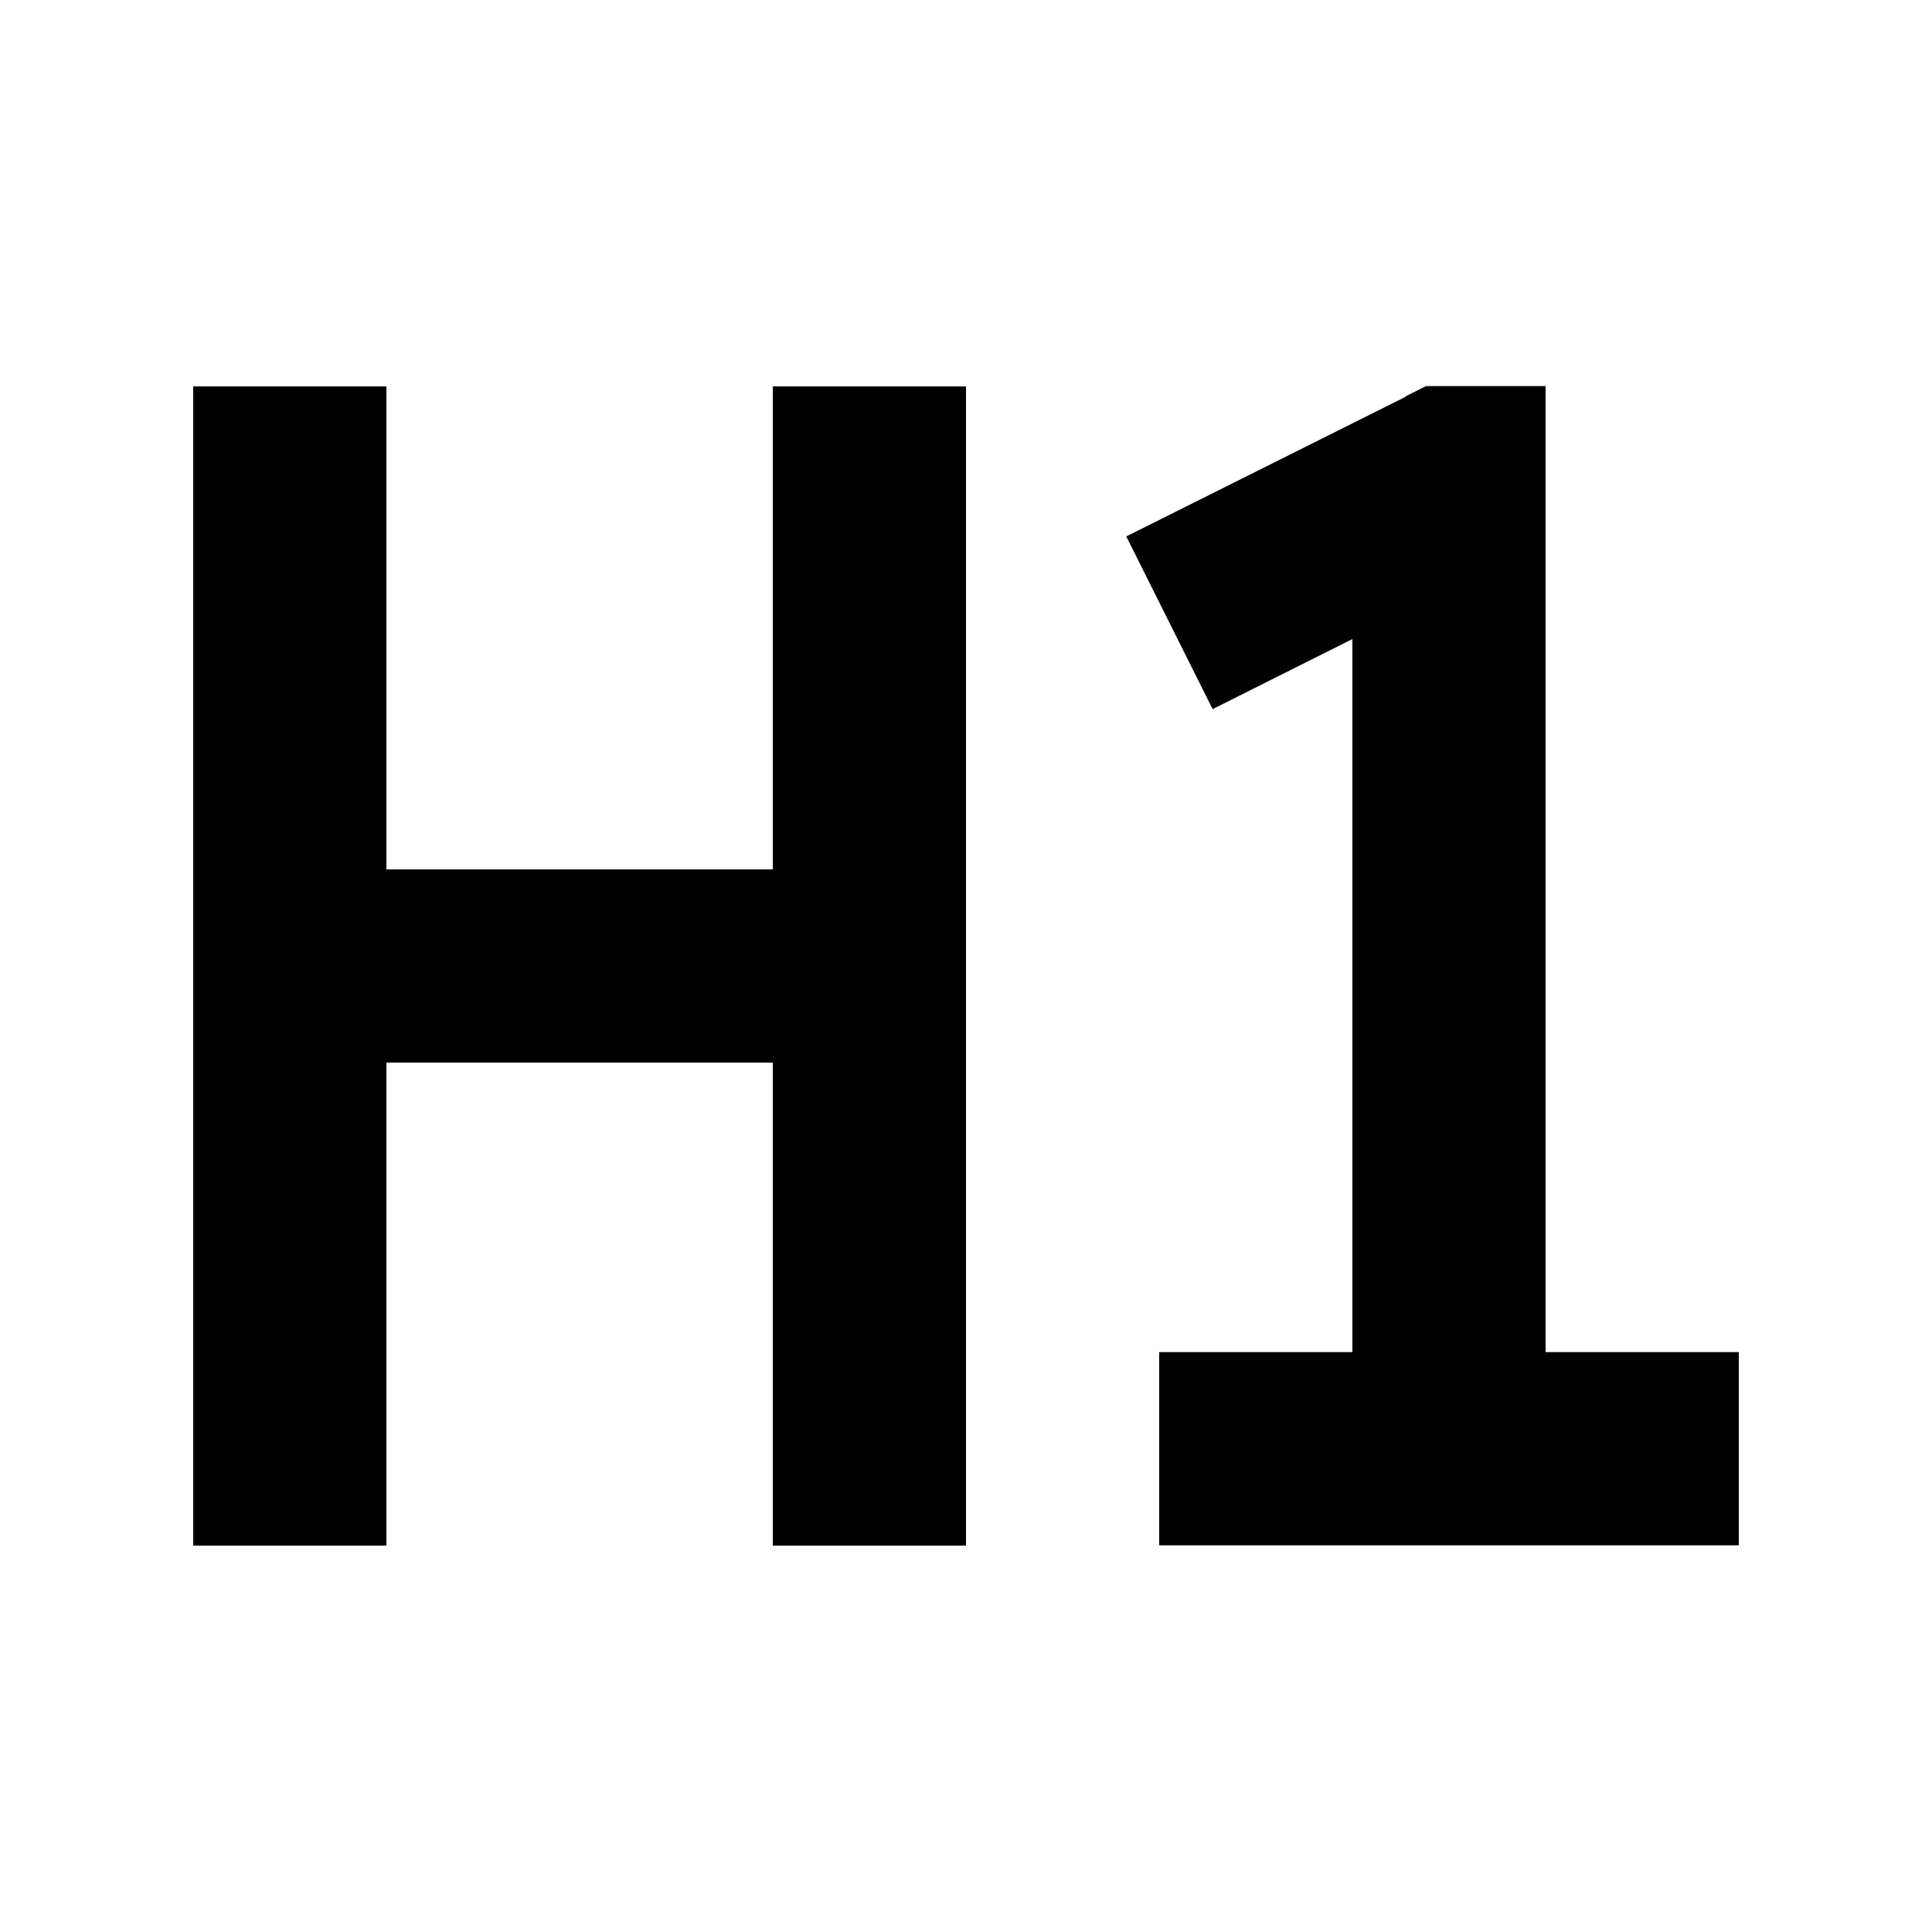
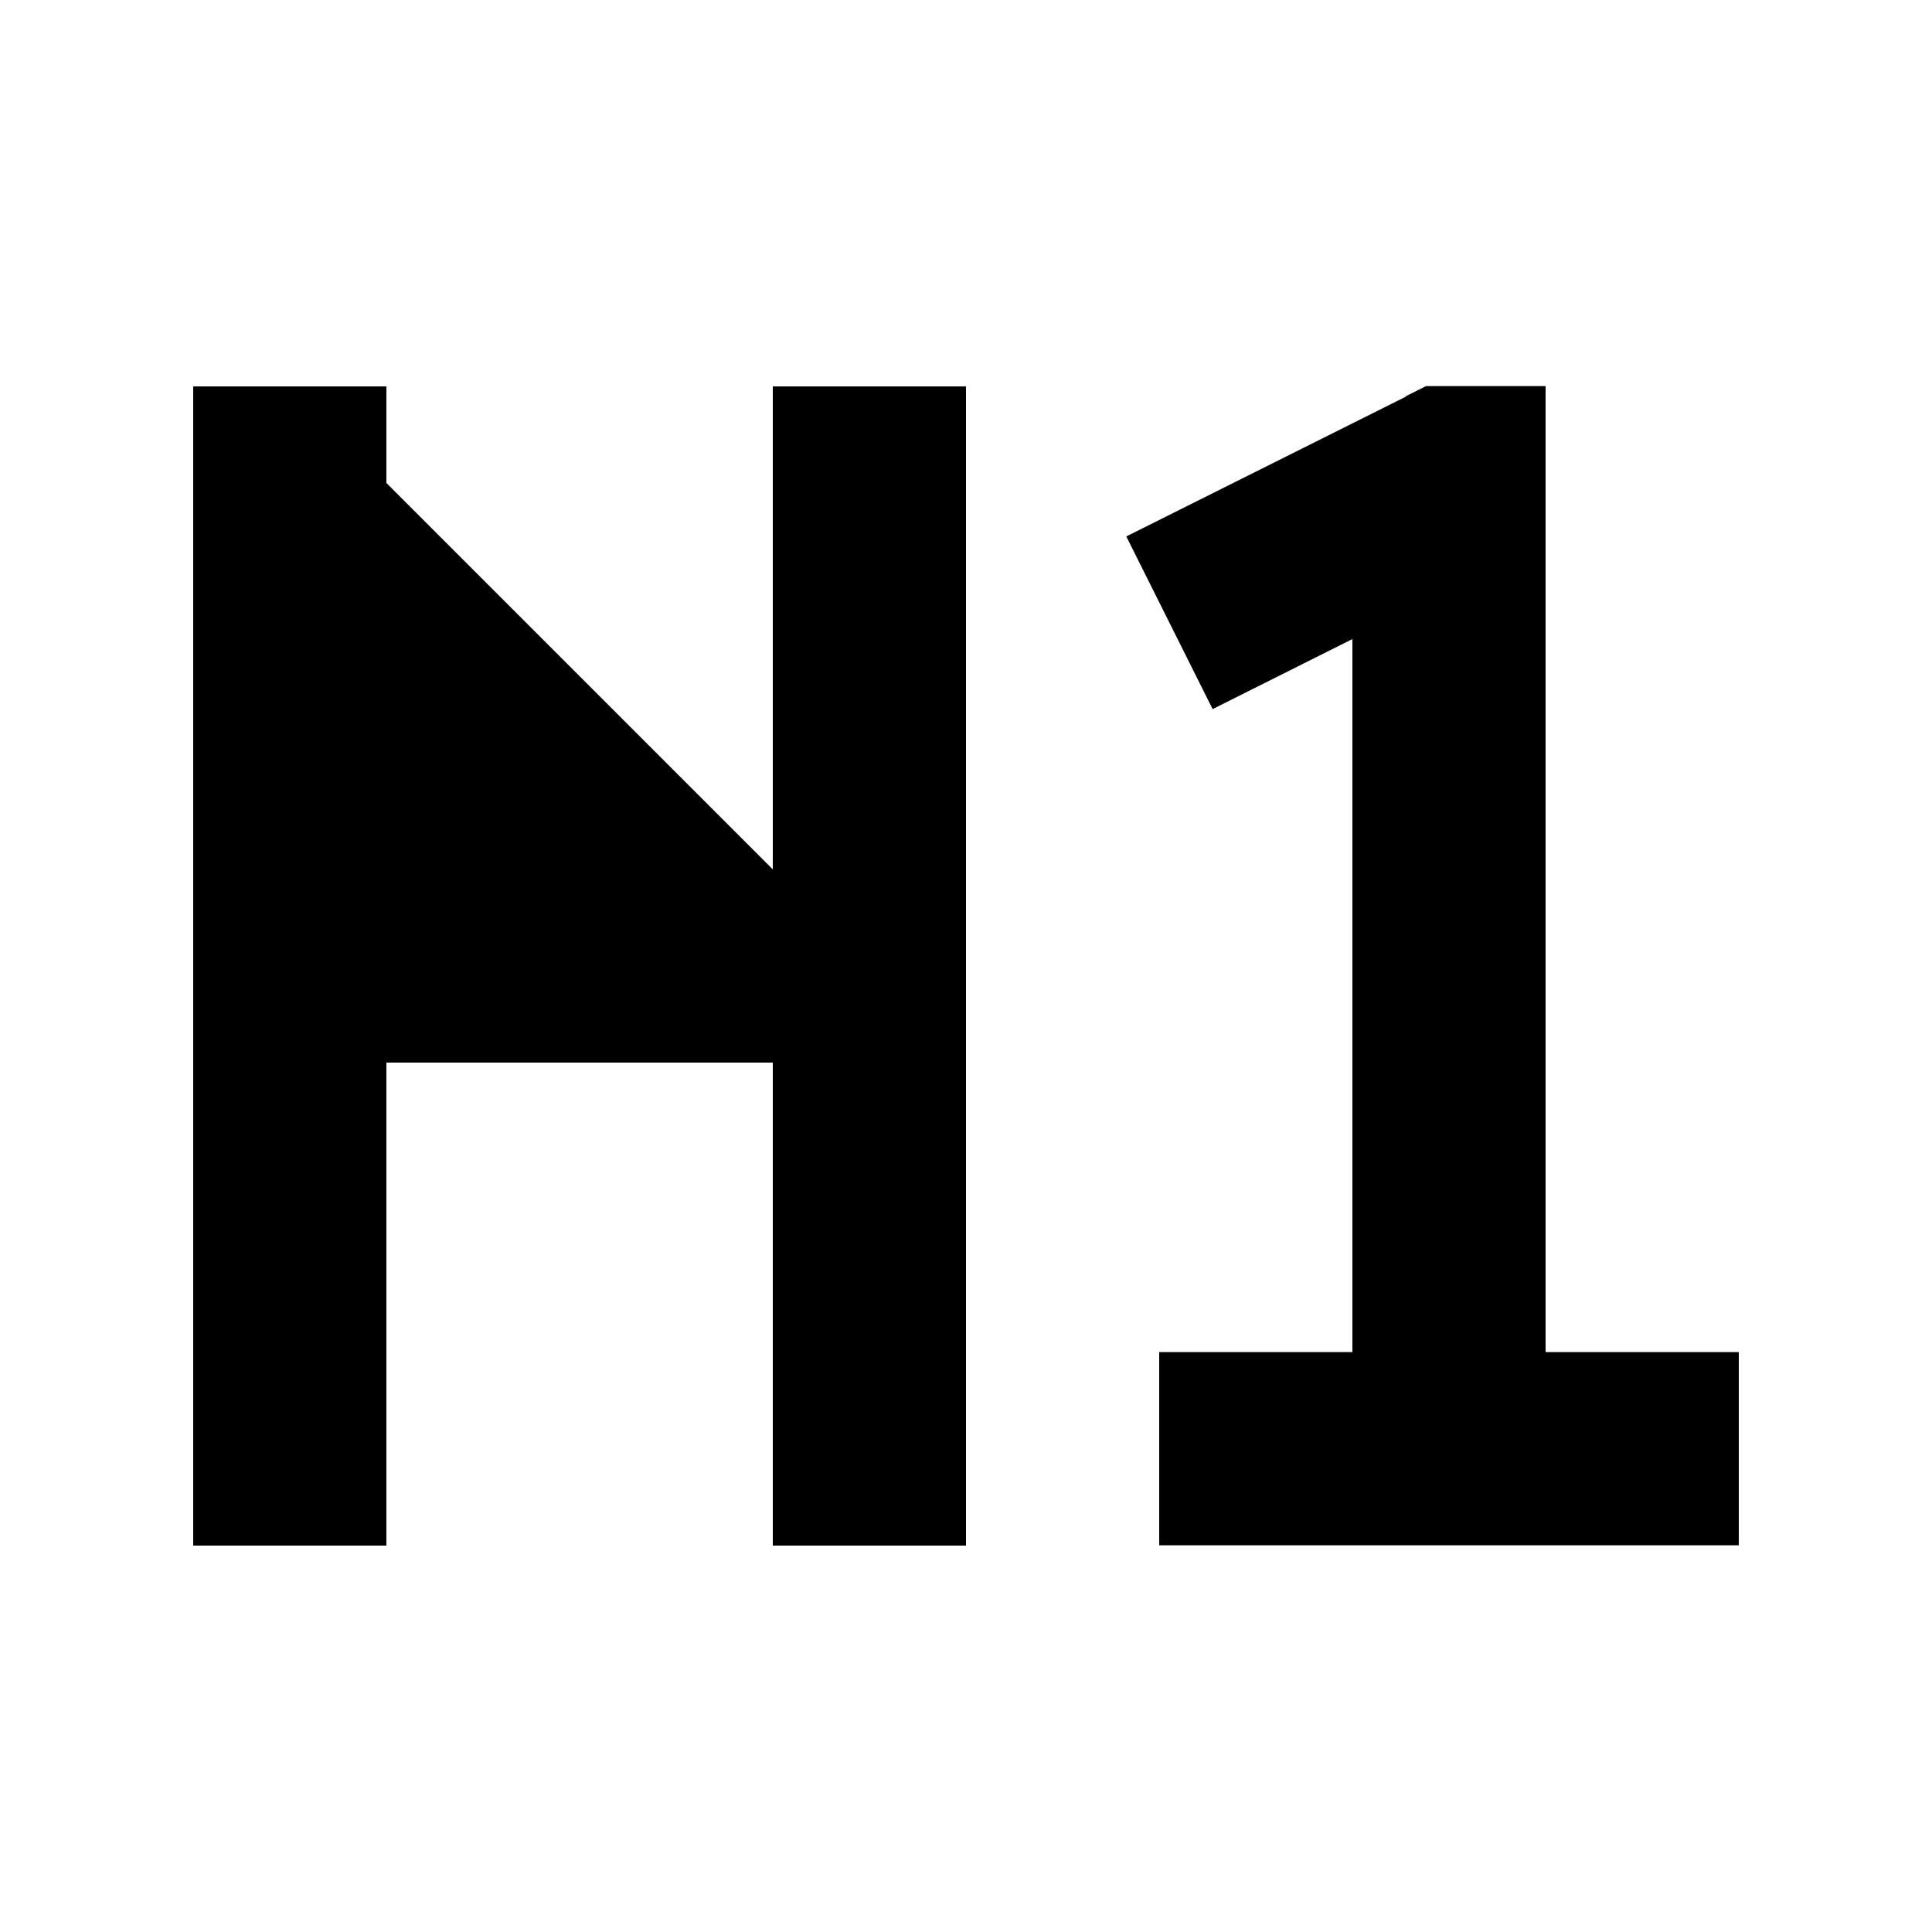
<svg xmlns="http://www.w3.org/2000/svg" viewBox="0 0 640 640">
-   <path fill="currentColor" d="M465.7 131.4C417.1 155.7 386.3 171.1 373.1 177.7L401.7 234.9C422.6 224.4 438 216.7 448 211.7L448 447.9L384 447.9L384 511.9L576 511.9L576 447.9L512 447.9L512 127.9L472.4 127.9L465.6 131.3zM128 160L128 128L64 128L64 512L128 512L128 352L256 352L256 512L320 512L320 128L256 128L256 288L128 288L128 160z" />
+   <path fill="currentColor" d="M465.7 131.4C417.1 155.7 386.3 171.1 373.1 177.7L401.7 234.9C422.6 224.4 438 216.7 448 211.7L448 447.9L384 447.9L384 511.9L576 511.9L576 447.9L512 447.9L512 127.9L472.4 127.9L465.6 131.3zM128 160L128 128L64 128L64 512L128 512L128 352L256 352L256 512L320 512L320 128L256 128L256 288L128 160z" />
</svg>